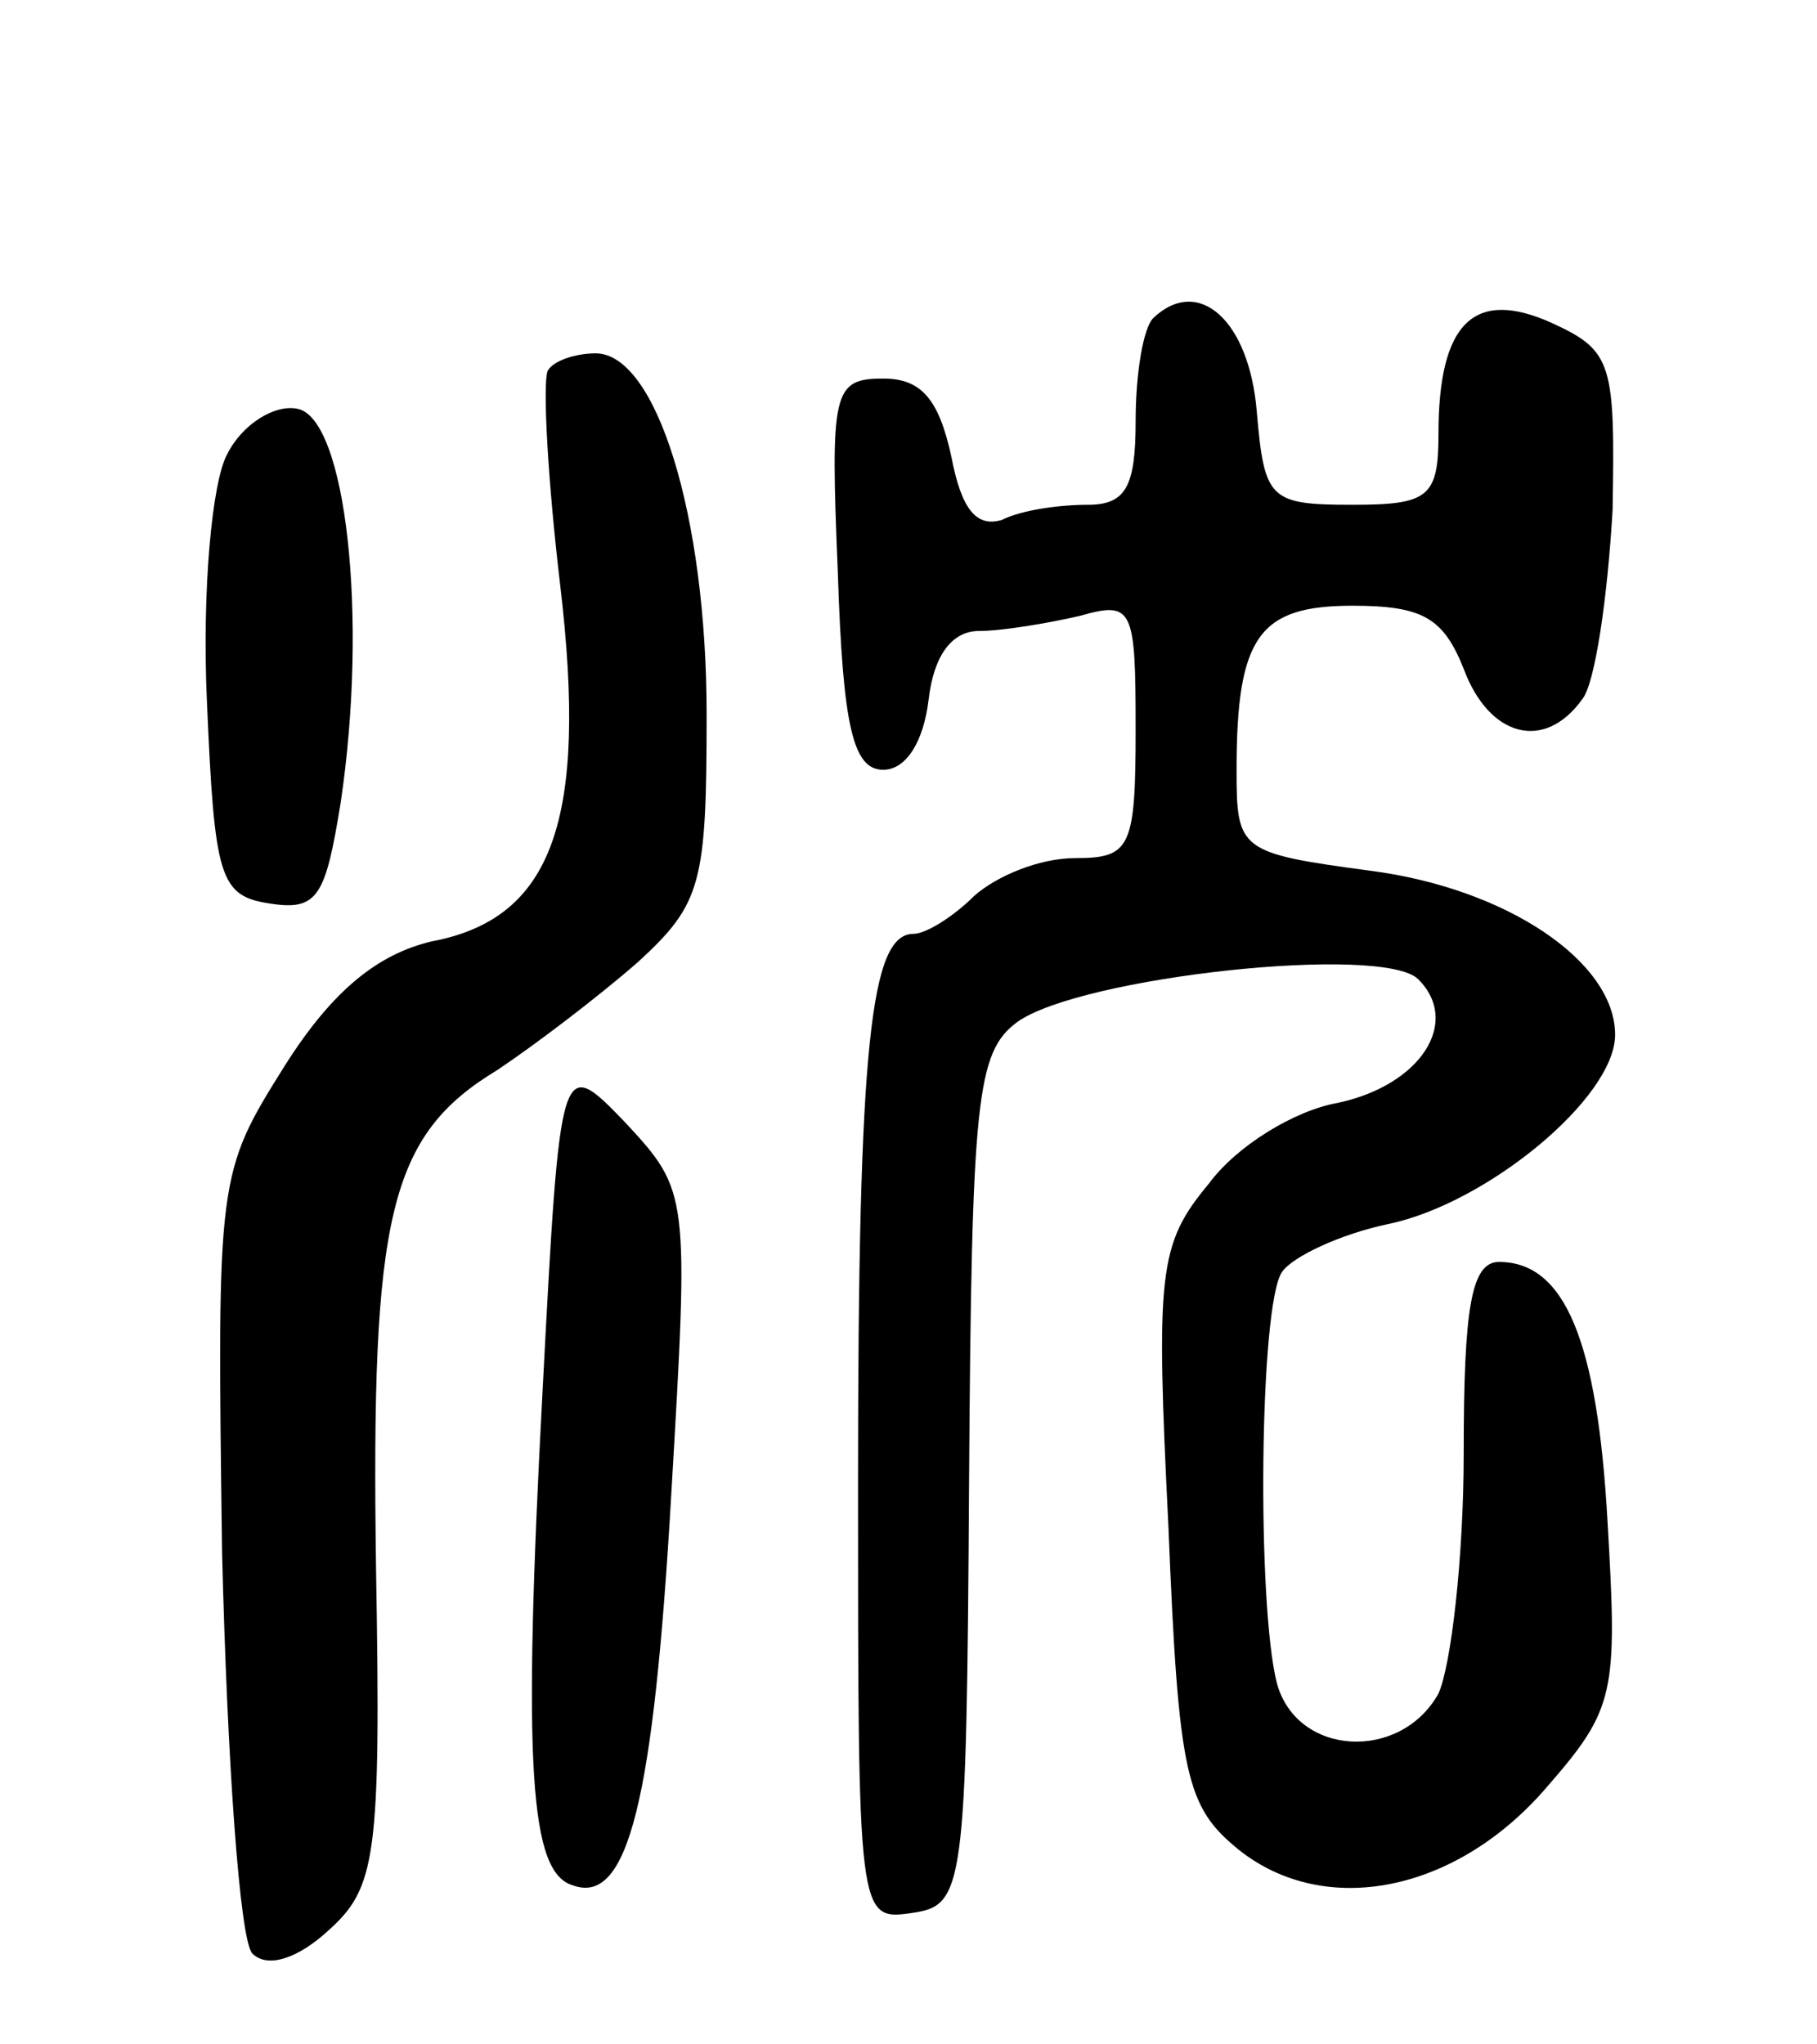
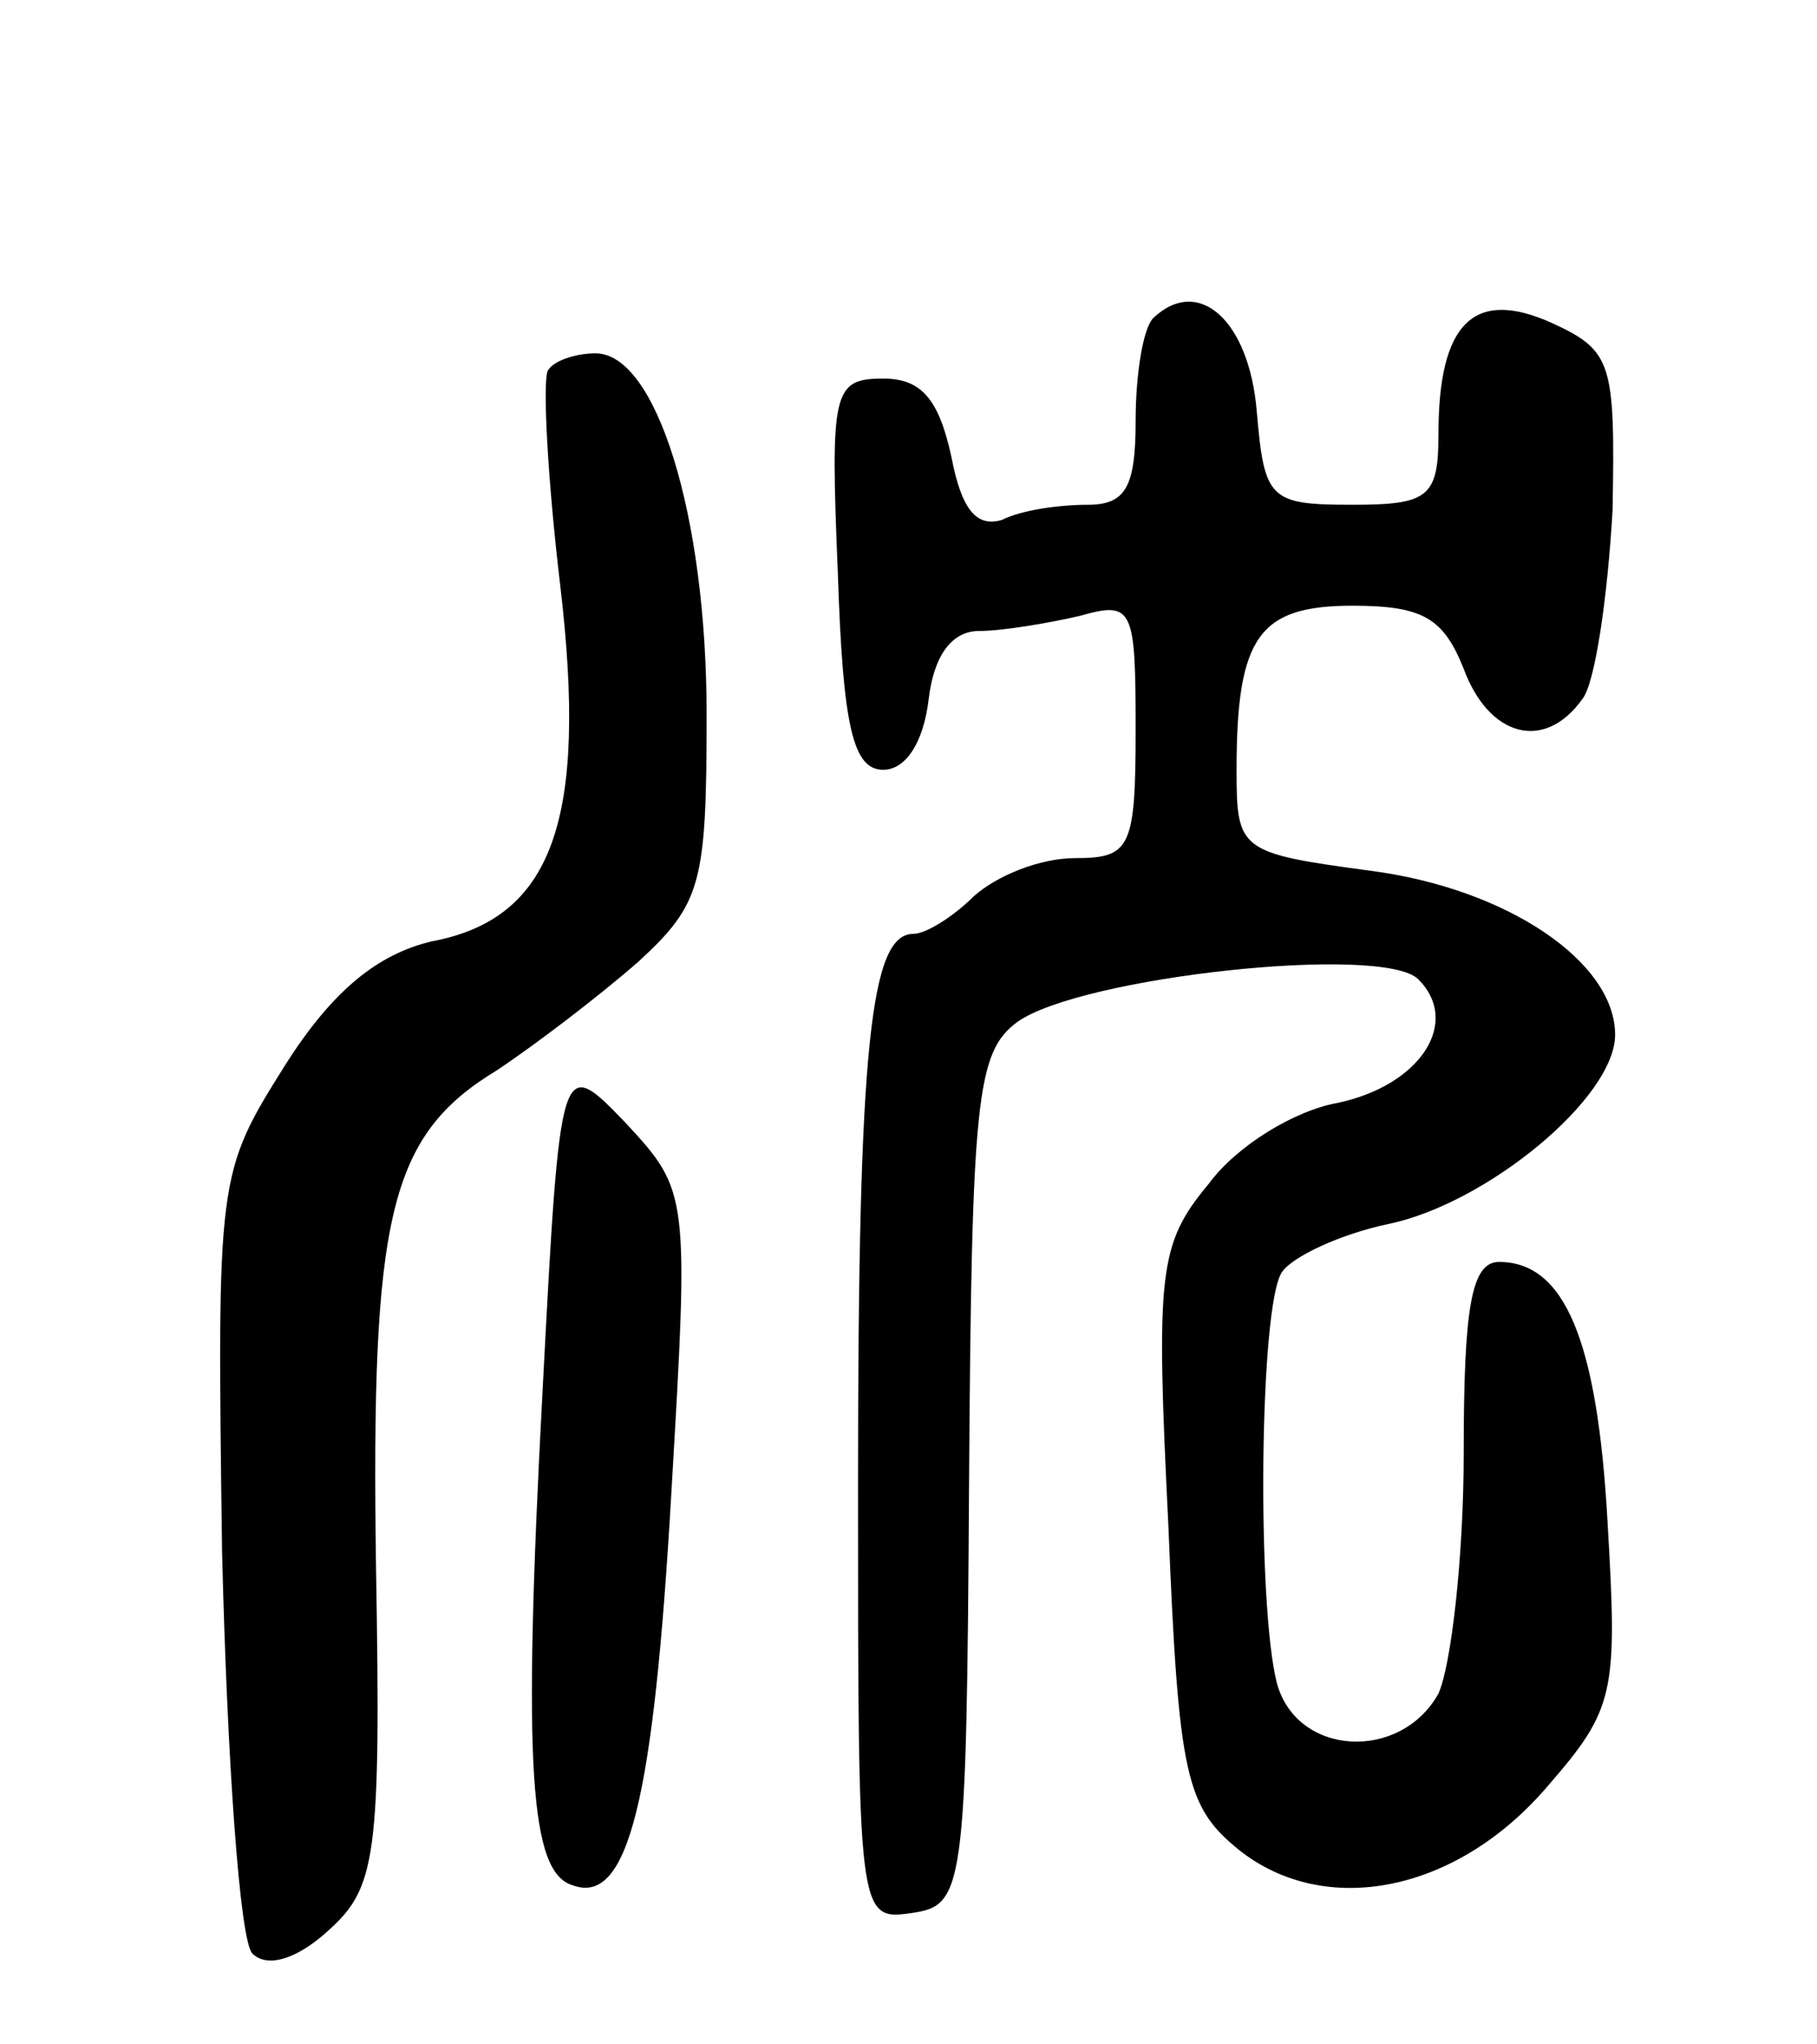
<svg xmlns="http://www.w3.org/2000/svg" version="1.0" width="72" height="81" viewBox="0 0 72 81">
  <g transform="translate(0,81) scale(0.1,-0.1)">
    <path d="M457 684 c-4 -4 -7 -22 -7 -41 0 -26 -4 -33 -19 -33 -11 0 -26 -2 -34 -6 -10 -3 -16 4 -20 25 -5 23 -12 31 -27 31 -20 0 -21 -5 -18 -77 2 -61 6 -78 18 -78 9 0 16 11 18 28 2 17 9 27 20 27 9 0 27 3 40 6 21 6 22 3 22 -45 0 -47 -2 -51 -24 -51 -14 0 -31 -7 -40 -15 -8 -8 -19 -15 -24 -15 -17 0 -22 -43 -22 -218 0 -171 0 -173 21 -170 21 3 22 8 23 171 1 152 3 170 19 182 25 18 145 31 159 17 17 -17 1 -42 -32 -49 -17 -3 -40 -17 -51 -32 -20 -24 -21 -35 -16 -136 4 -99 7 -111 28 -128 34 -27 86 -17 122 25 27 31 28 37 24 105 -4 72 -17 103 -43 103 -11 0 -14 -18 -14 -76 0 -41 -5 -84 -10 -95 -15 -27 -56 -25 -64 4 -8 31 -7 150 2 163 4 6 23 15 42 19 39 8 90 50 90 75 0 29 -43 58 -97 65 -52 7 -53 8 -53 40 0 53 9 65 46 65 28 0 36 -5 44 -25 10 -27 32 -33 47 -12 5 6 10 40 12 75 1 58 0 63 -24 74 -31 14 -45 0 -45 -44 0 -25 -4 -28 -34 -28 -33 0 -35 2 -38 37 -3 36 -23 54 -41 37z" />
    <path d="M217 663 c-2 -5 0 -43 5 -85 11 -93 -3 -132 -51 -141 -21 -5 -39 -19 -58 -49 -27 -43 -27 -44 -25 -193 2 -82 7 -154 12 -159 6 -6 18 -2 30 9 19 17 21 29 19 144 -2 139 5 171 48 197 15 10 40 29 56 43 25 23 27 31 27 98 0 79 -20 143 -44 143 -8 0 -17 -3 -19 -7z" />
-     <path d="M90 630 c-6 -11 -10 -54 -8 -98 3 -70 5 -77 25 -80 19 -3 22 3 28 40 11 74 2 152 -17 156 -9 2 -22 -6 -28 -18z" />
    <path d="M215 259 c-8 -150 -5 -191 12 -196 22 -8 32 34 39 155 7 119 7 120 -18 147 -26 27 -26 27 -33 -106z" />
  </g>
</svg>